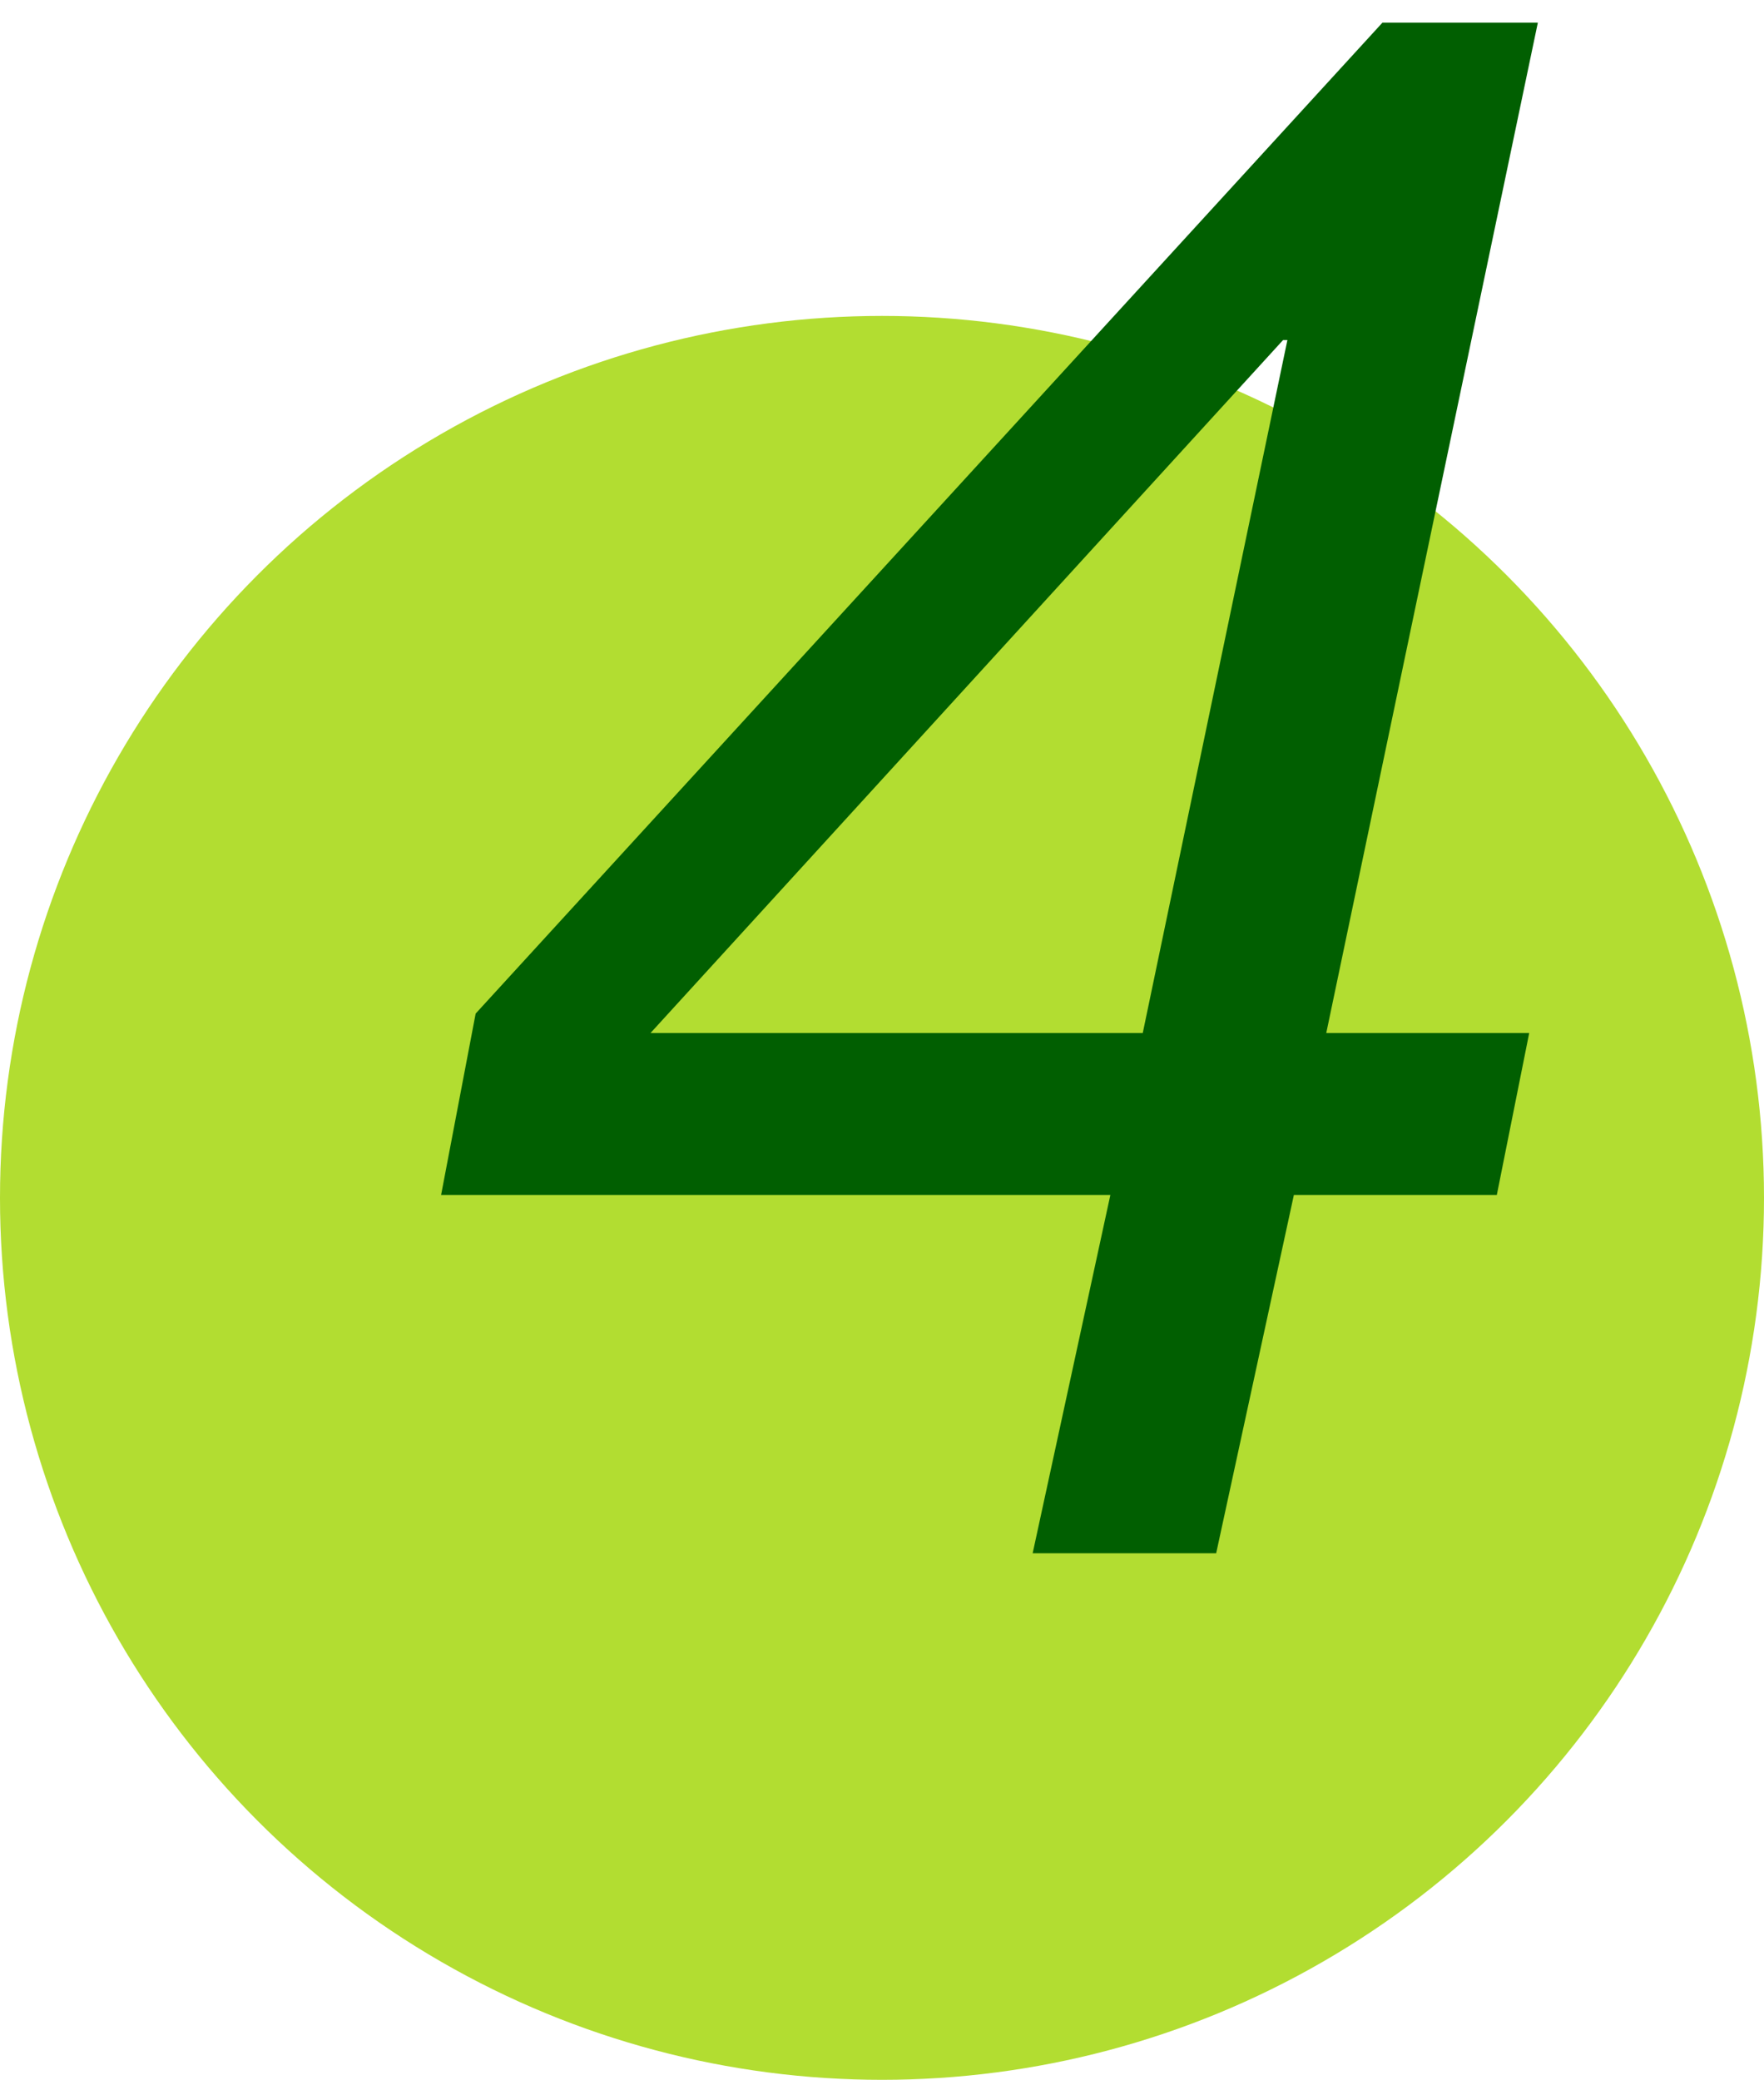
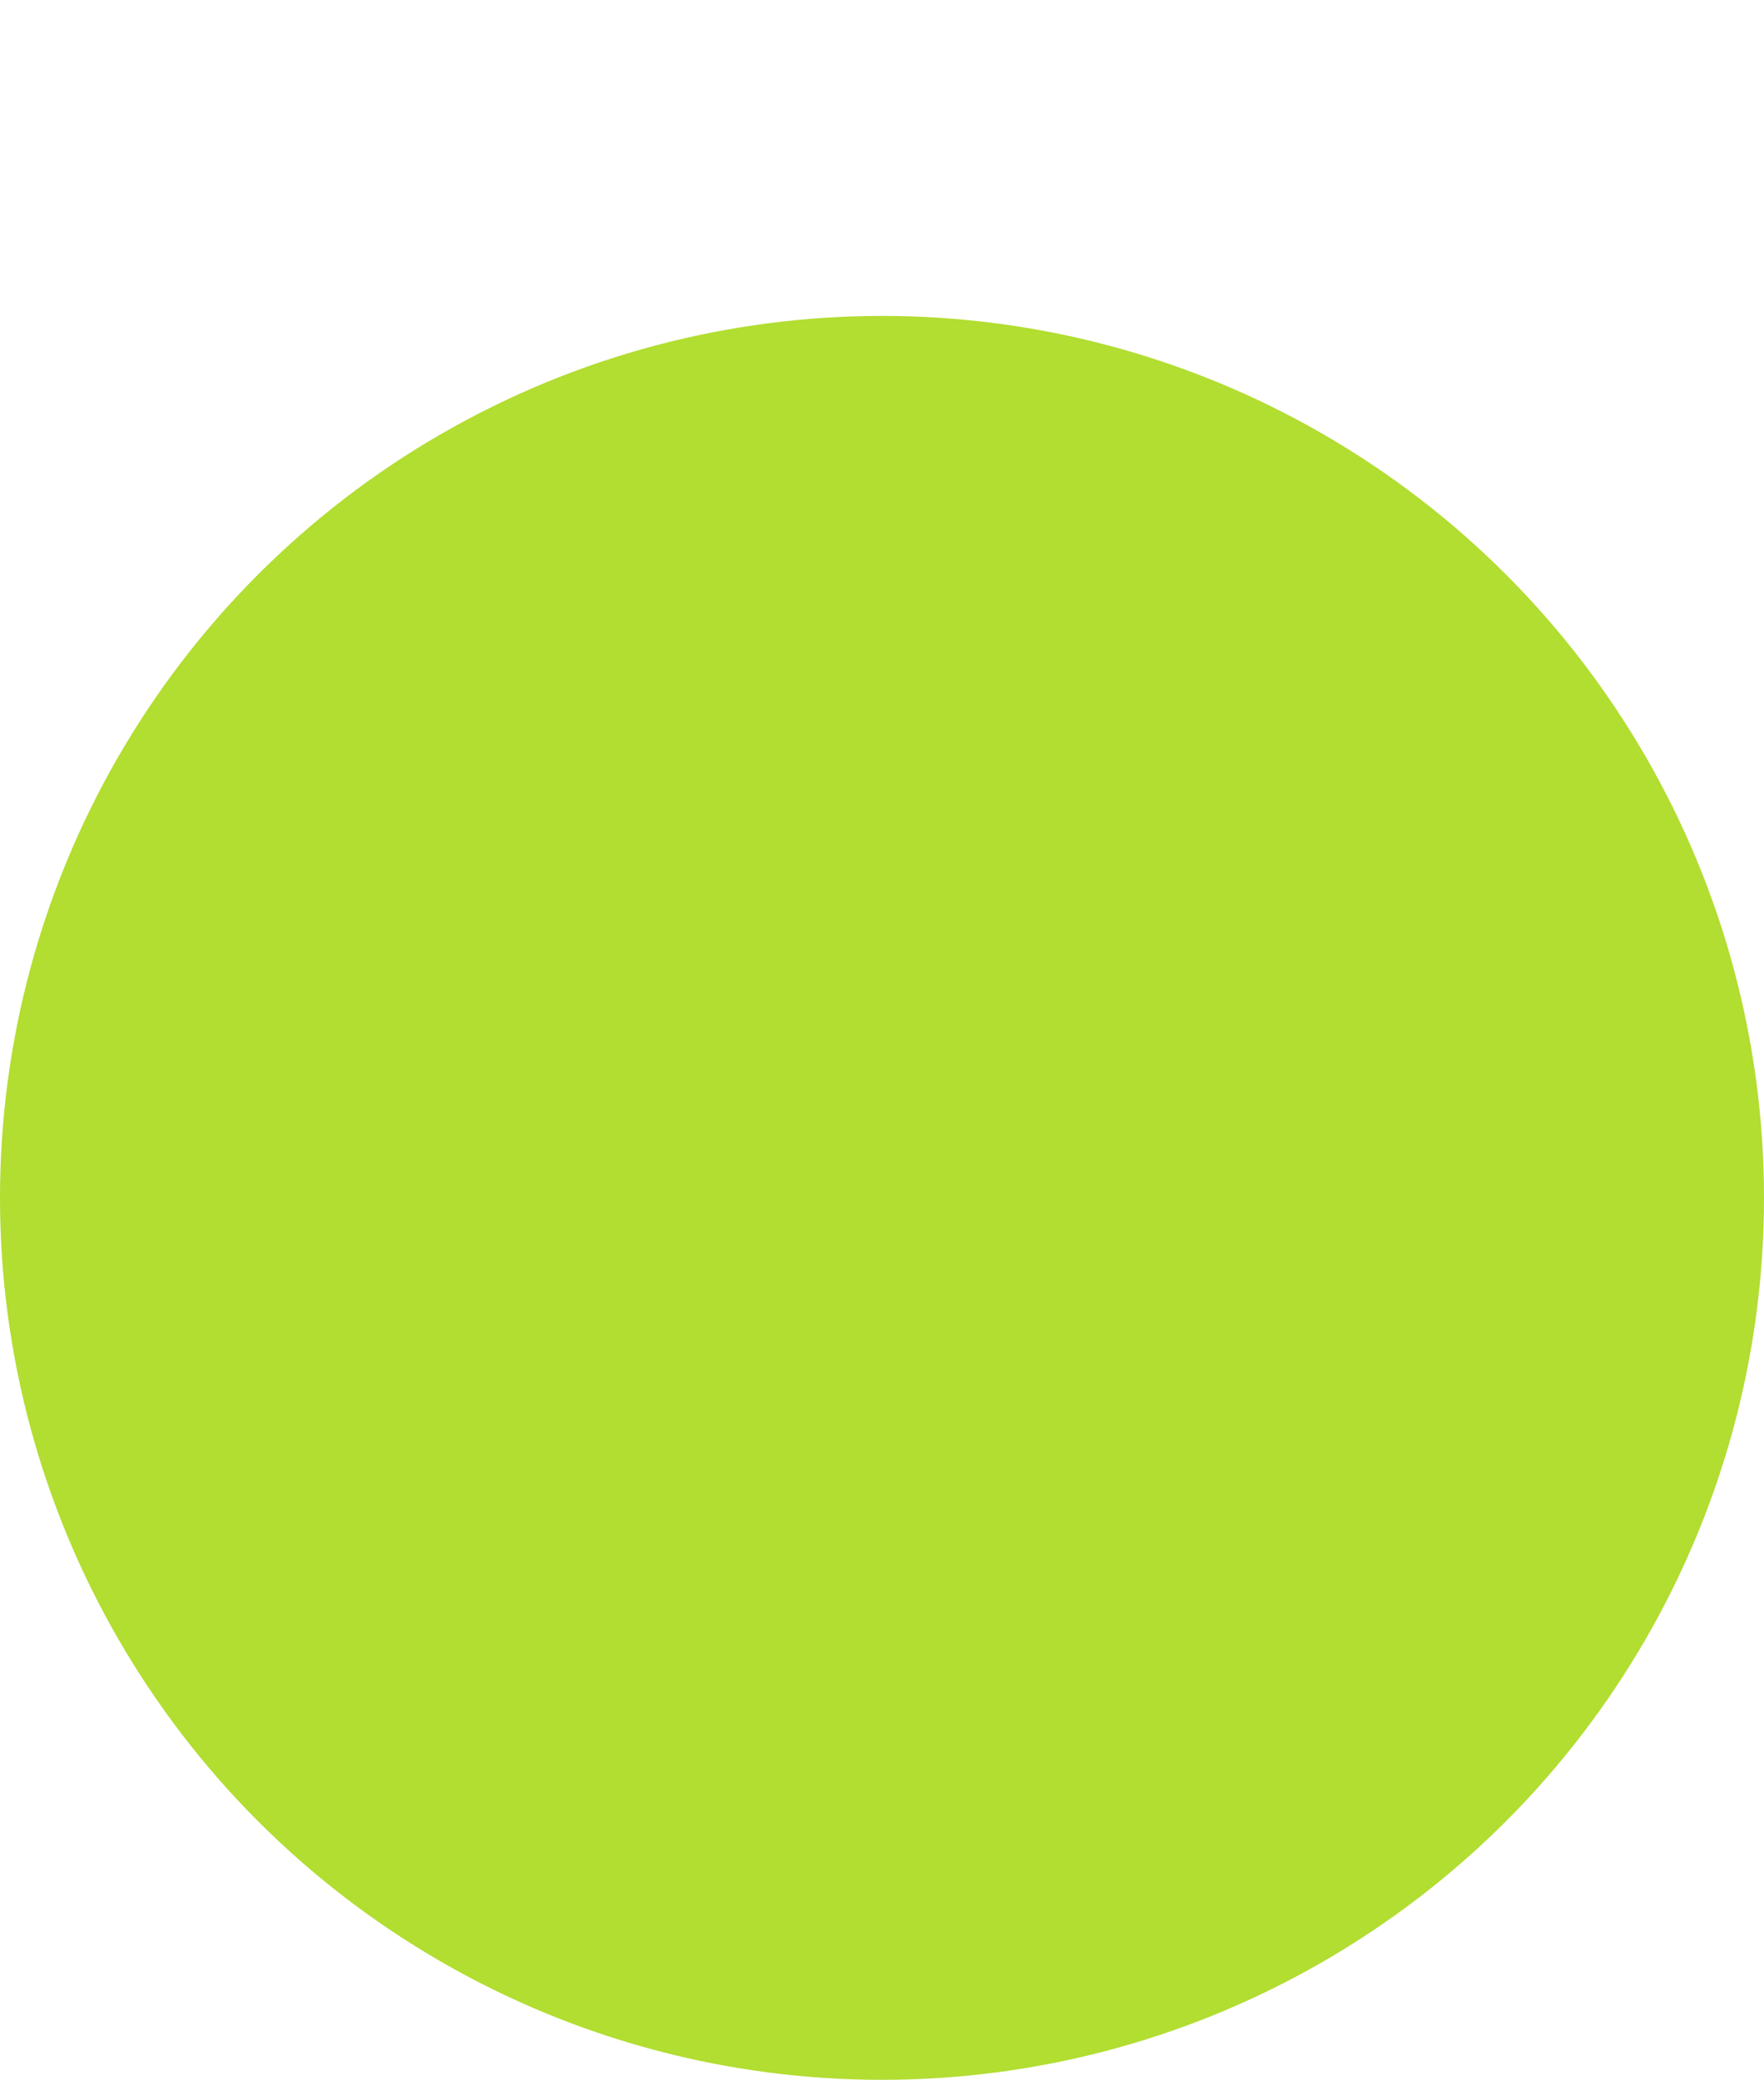
<svg xmlns="http://www.w3.org/2000/svg" width="67" height="79" viewBox="0 0 67 79" fill="none">
  <circle cx="33.5" cy="45.5" r="33.5" fill="#B2DD31" />
-   <path d="M42.174 45.388L39.222 59H46.192L49.144 45.388H56.852L58.082 39.238H50.374L58.41 0.862H52.506L18.066 38.5L16.754 45.388H42.174ZM24.708 39.238L48.734 12.916H48.898L43.404 39.238H24.708Z" fill="#015F01" />
</svg>